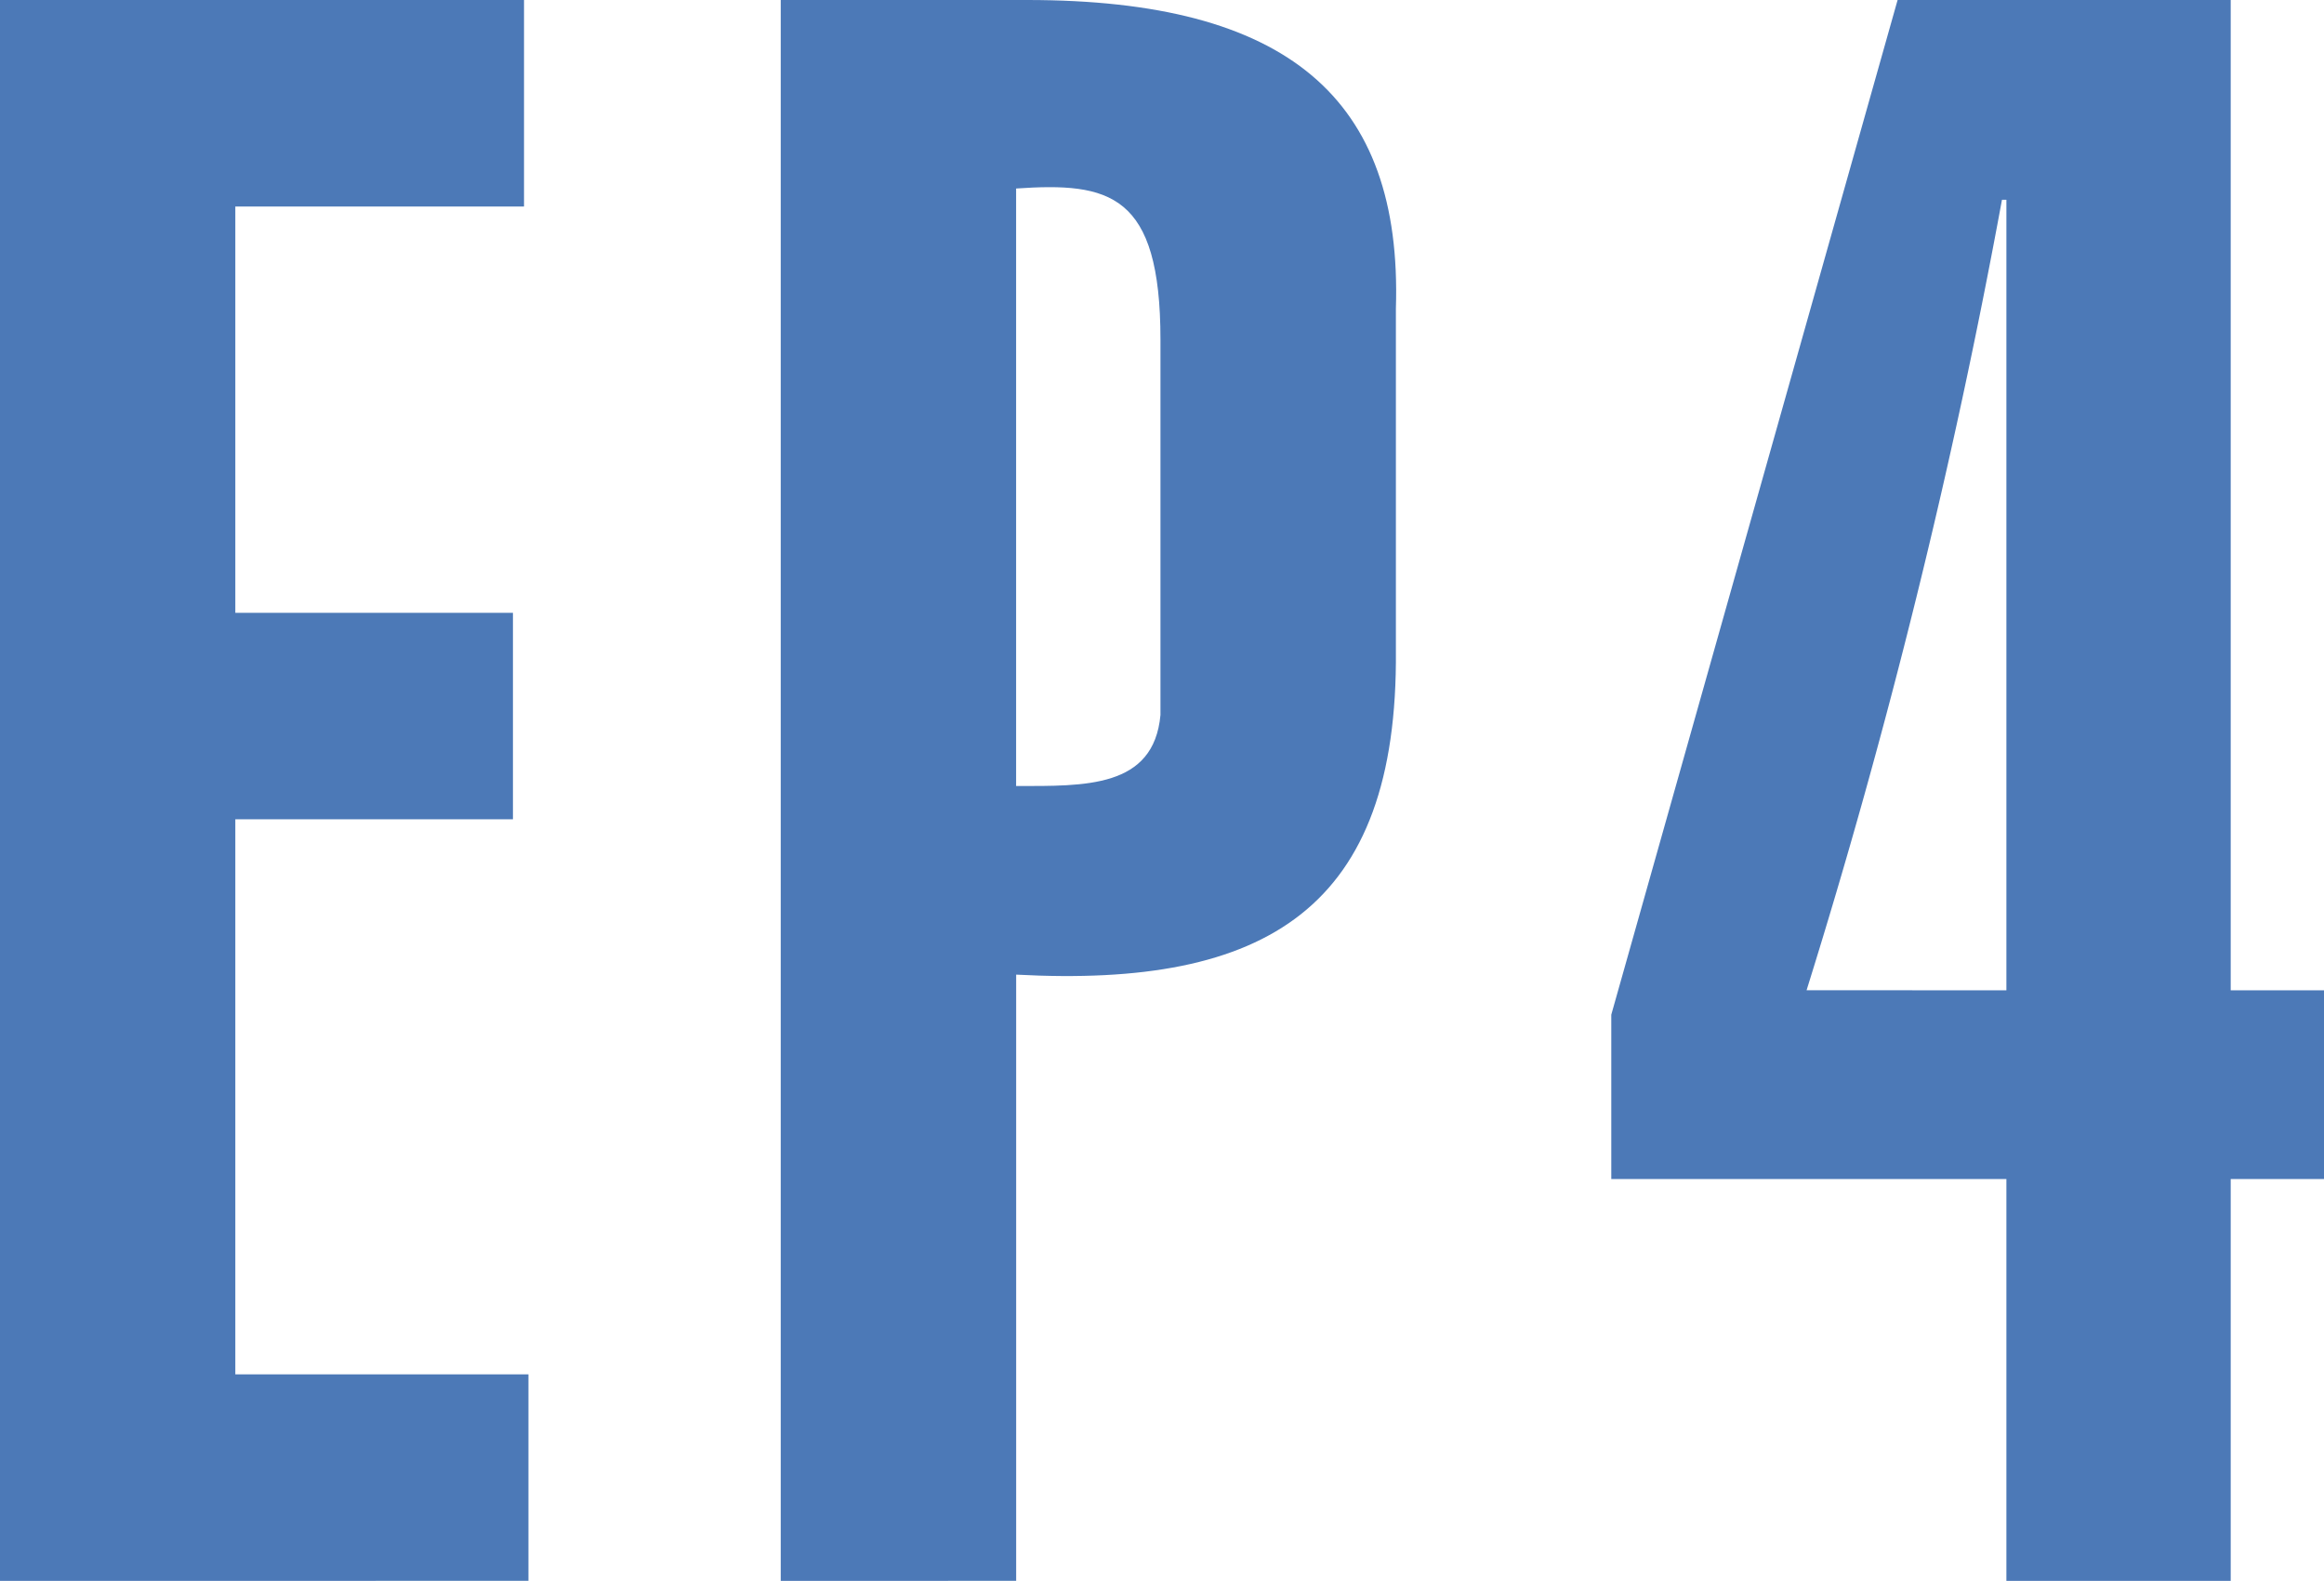
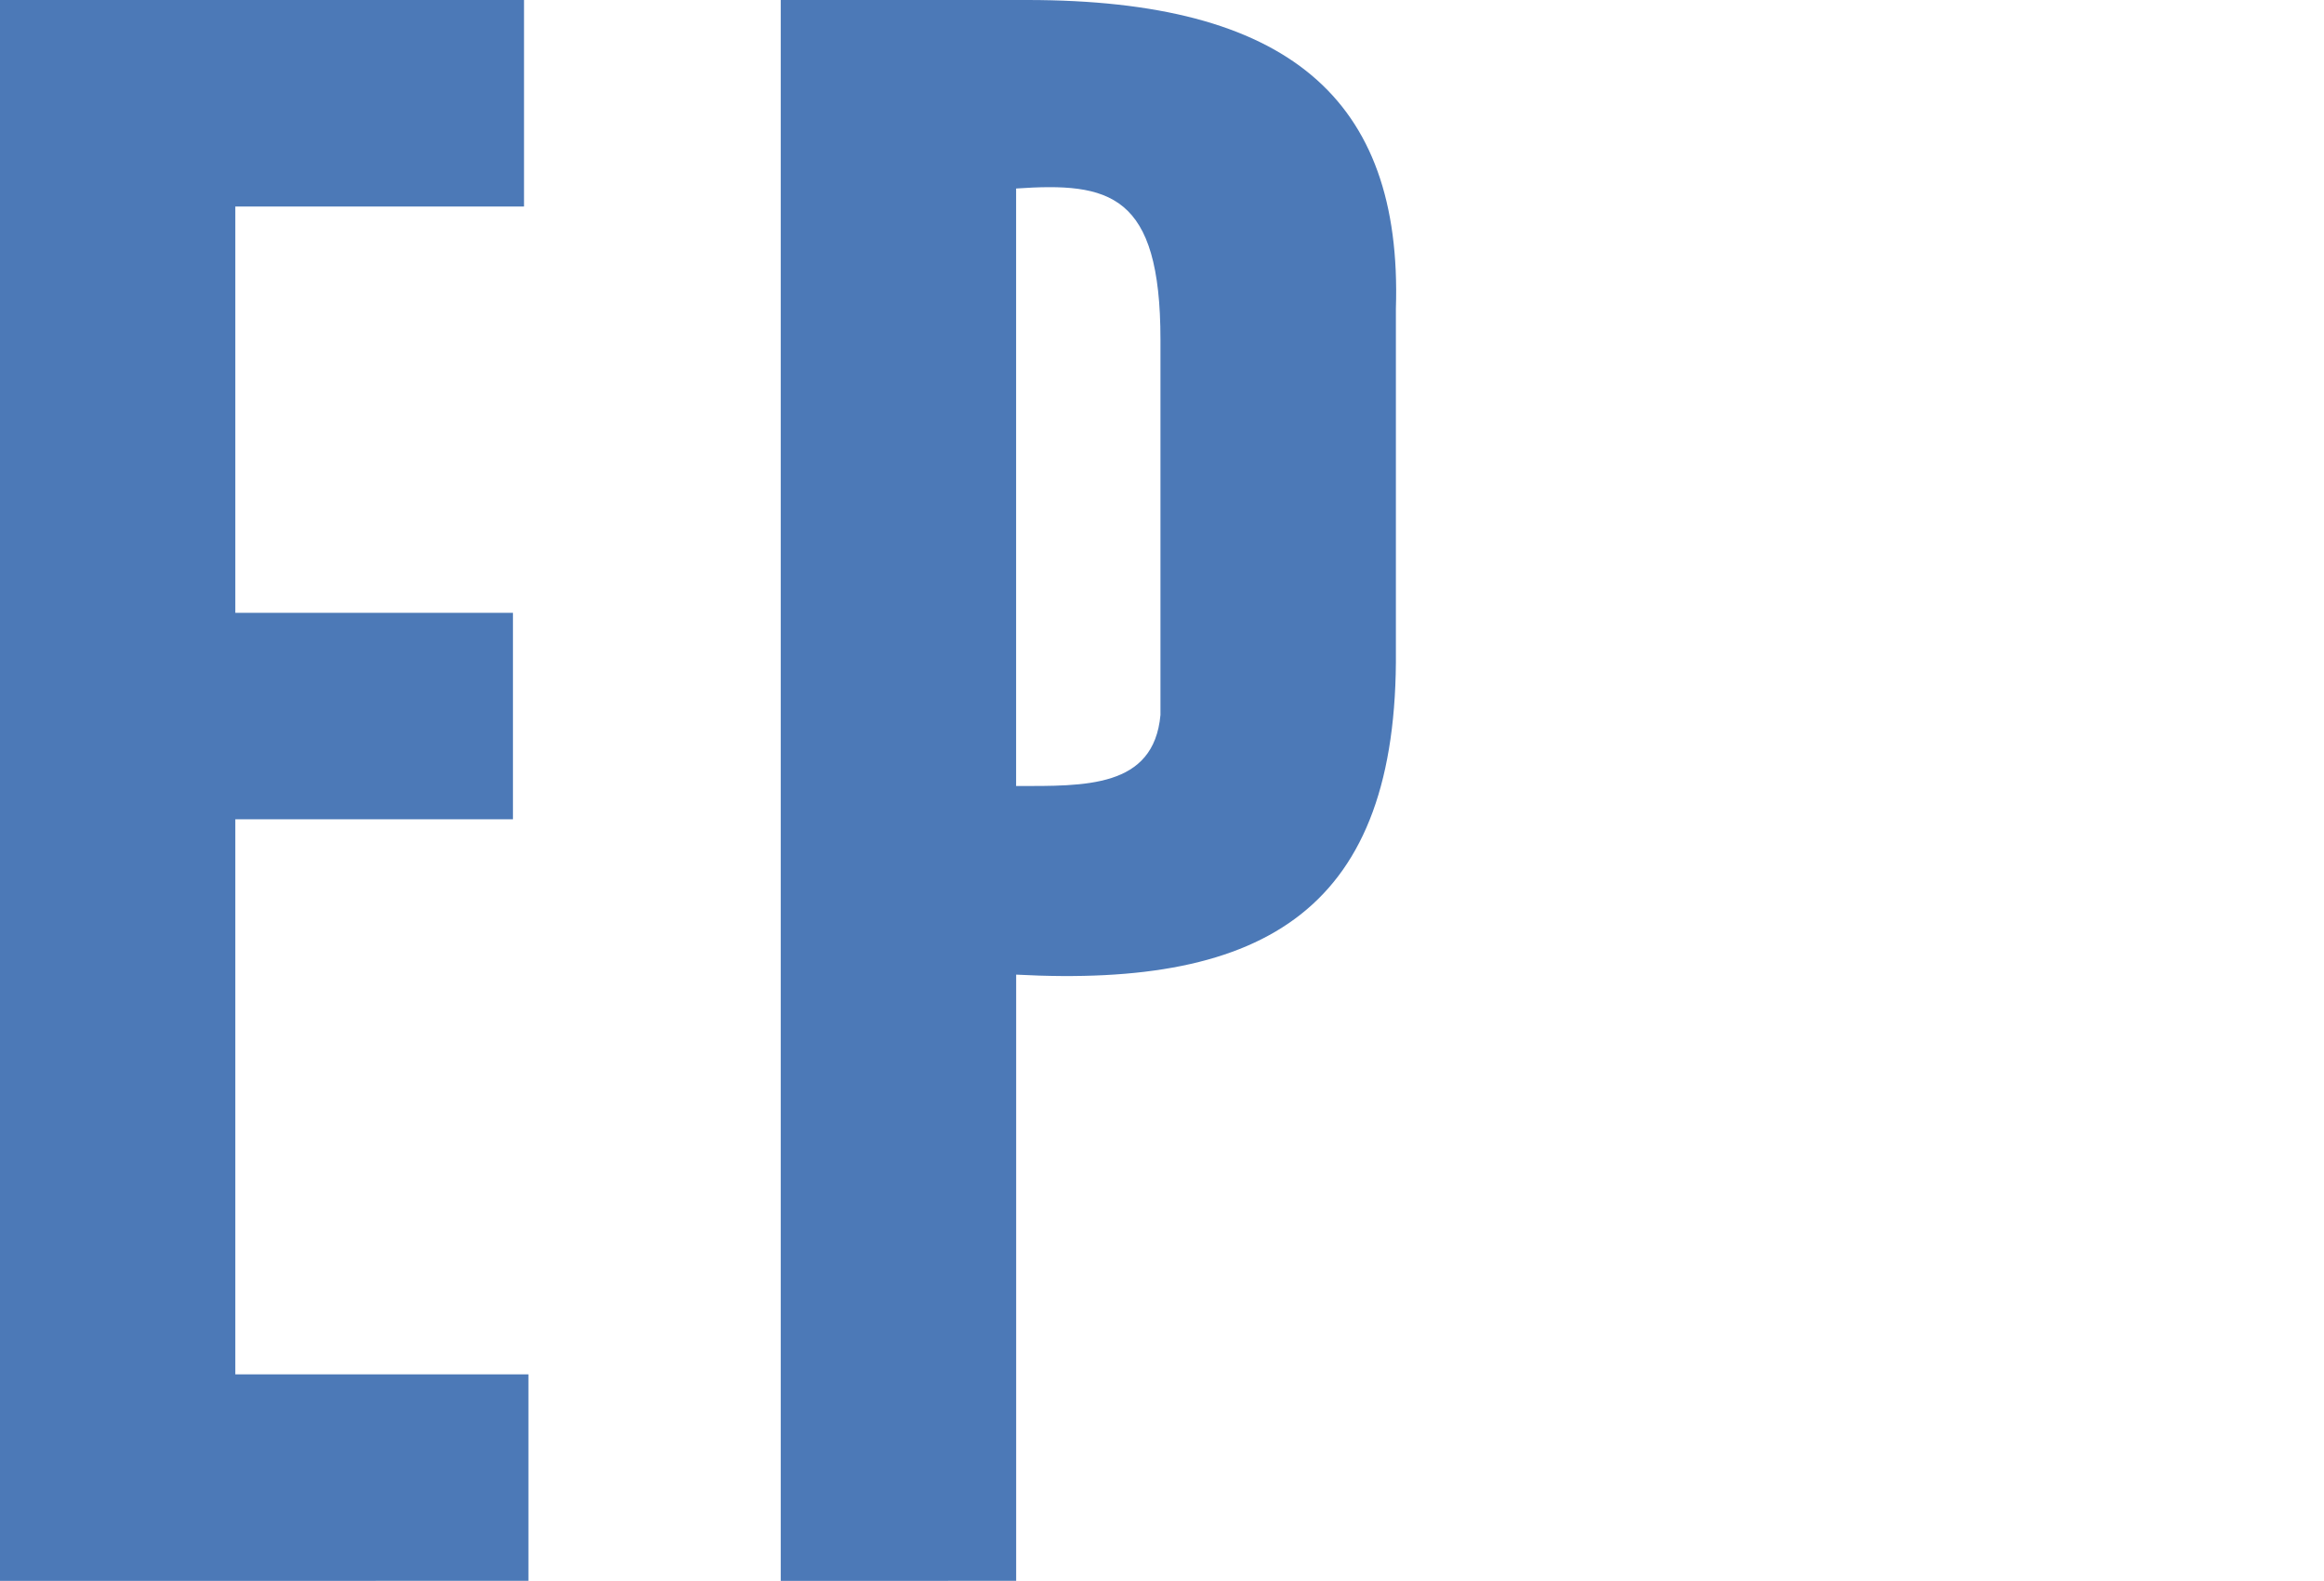
<svg xmlns="http://www.w3.org/2000/svg" id="レイヤー_1" data-name="レイヤー 1" viewBox="0 0 43.019 29.269">
  <defs>
    <style>
      .cls-1 {
        fill: #4c79b7;
      }
    </style>
  </defs>
  <title>ai-pc-c-03-3-font-04</title>
  <g>
    <path class="cls-1" d="M926.274,554.034V524.766h9.7v3.823h-5.344v7.522h5.139v3.823h-5.139v10.276h5.426v3.823Z" transform="translate(-926.274 -524.766)" />
    <path class="cls-1" d="M940.726,554.034V524.766h4.563c4.81,0,6.947,1.809,6.824,5.714v6.33c.041,4.768-2.385,6.249-7.029,6v11.223Zm4.357-14.716c1.273,0,2.548.041,2.672-1.315v-6.947c0-2.713-.946-2.918-2.672-2.8Z" transform="translate(-926.274 -524.766)" />
-     <path class="cls-1" d="M967.566,524.766V543.1h1.727v3.494h-1.727v7.44h-4.152v-7.44H956.1v-3.042l5.3-18.786ZM963.414,543.1V528.465h-.082a124.659,124.659,0,0,1-3.617,14.634Z" transform="translate(-926.274 -524.766)" />
  </g>
</svg>